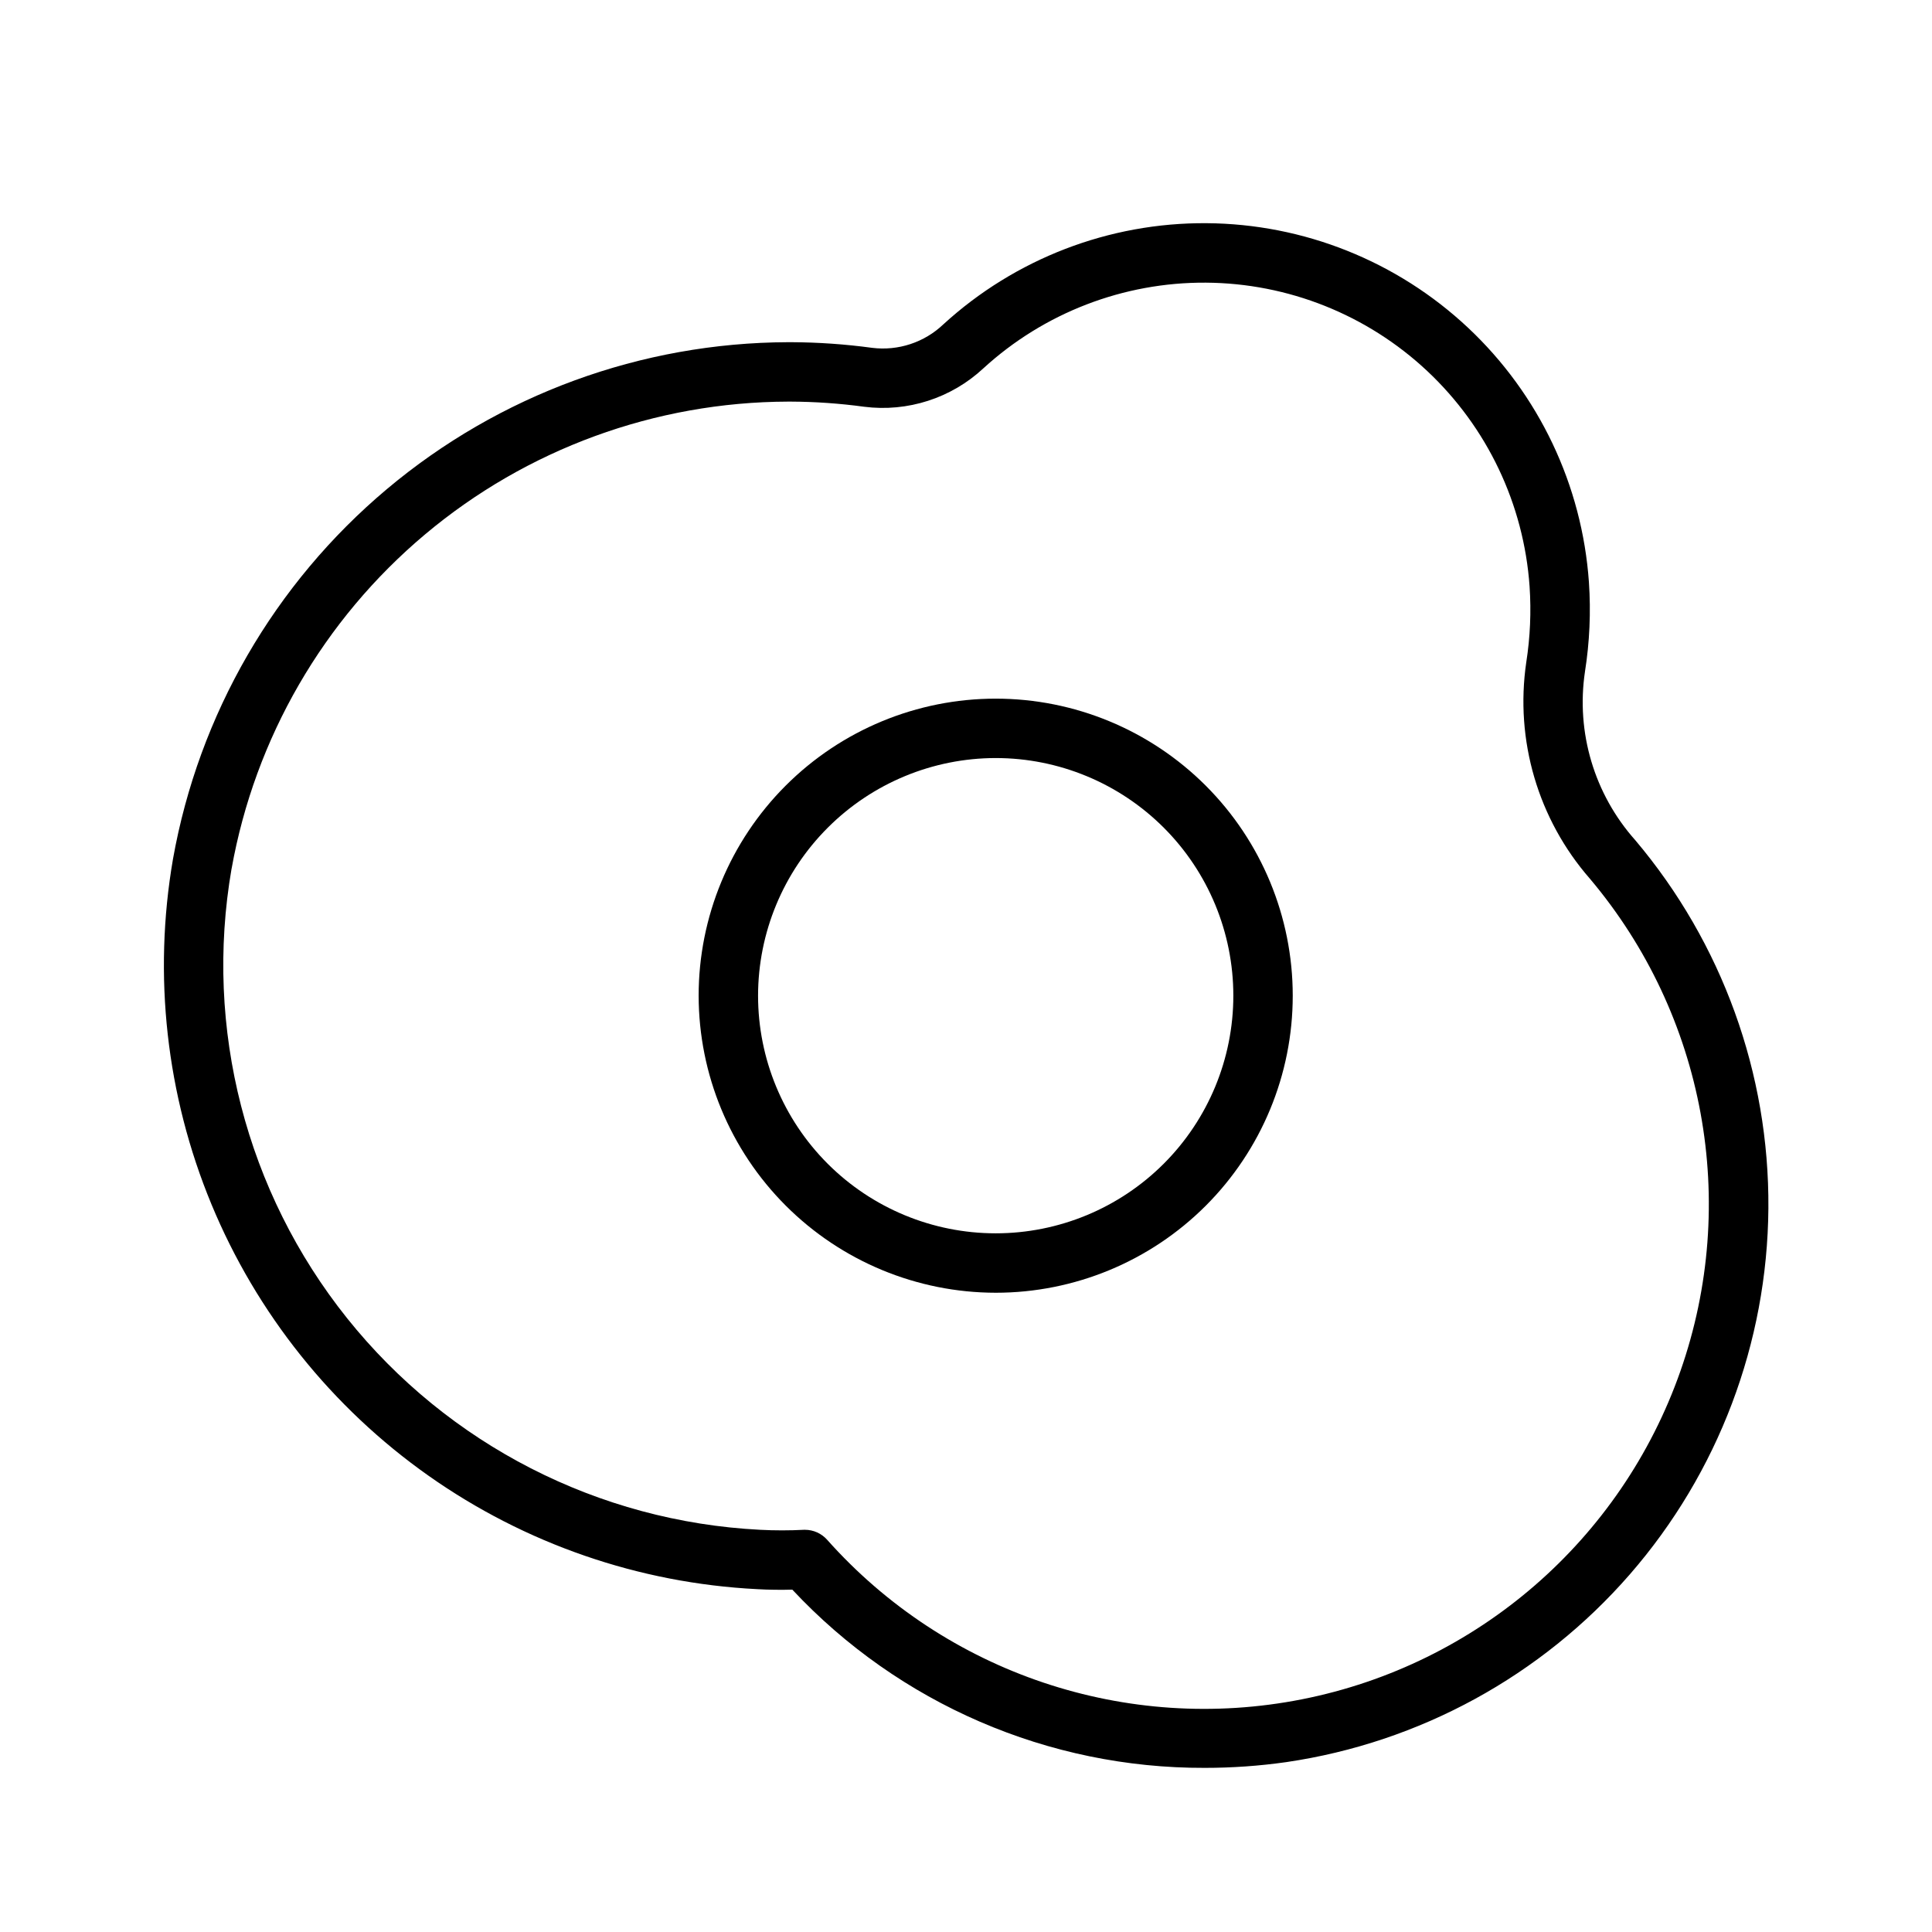
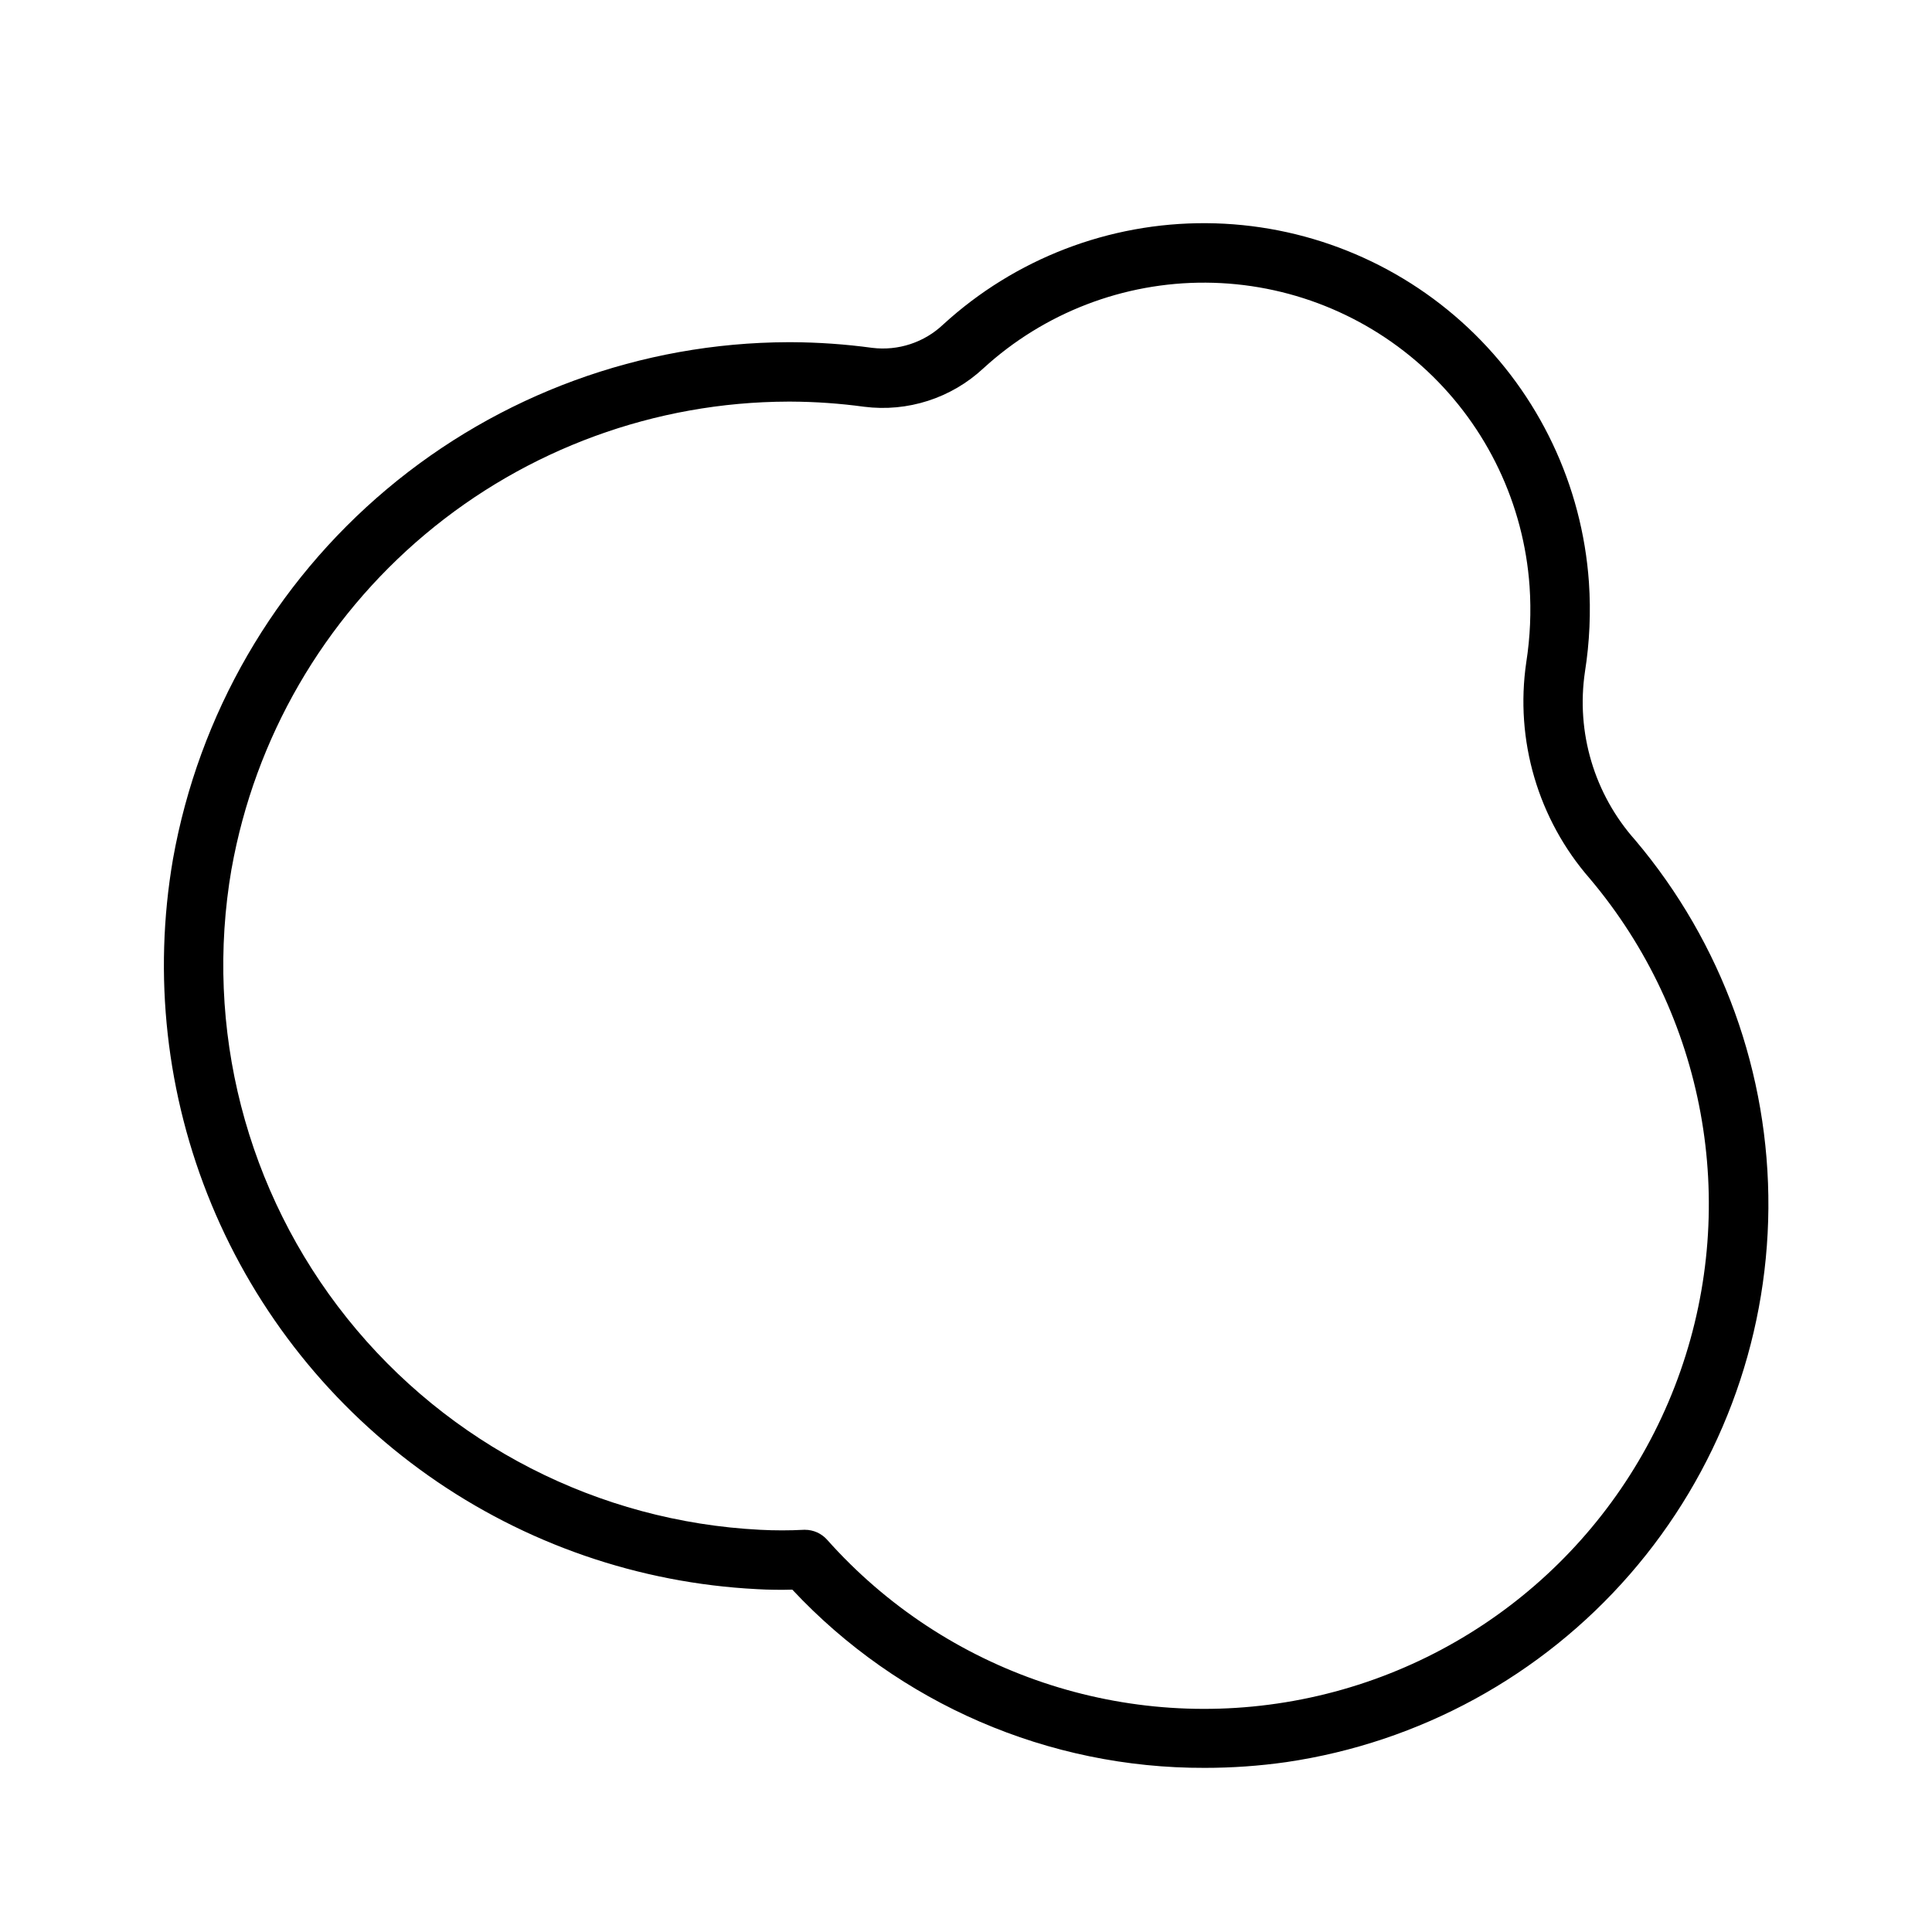
<svg xmlns="http://www.w3.org/2000/svg" fill="#000000" width="800px" height="800px" version="1.1" viewBox="144 144 512 512">
  <g>
-     <path d="m407.87 486.59c20.879 0 40.898-8.293 55.664-23.055 14.762-14.766 23.055-34.785 23.055-55.664s-8.293-40.902-23.055-55.664c-14.766-14.762-34.785-23.059-55.664-23.059s-40.902 8.297-55.664 23.059-23.059 34.785-23.059 55.664c0.027 20.871 8.328 40.879 23.086 55.637 14.758 14.758 34.766 23.059 55.637 23.082zm0-141.7c16.703 0 32.719 6.637 44.531 18.445 11.809 11.809 18.445 27.828 18.445 44.531s-6.637 32.719-18.445 44.531c-11.812 11.809-27.828 18.445-44.531 18.445s-32.723-6.637-44.531-18.445c-11.809-11.812-18.445-27.828-18.445-44.531 0.016-16.699 6.656-32.707 18.465-44.512 11.805-11.809 27.812-18.449 44.512-18.465z" />
    <path d="m344.58 565.14c2.969 0.188 6.789 0.215 9.395 0.129v0.004c28.281 30.246 67.879 47.359 109.29 47.23 7.246 0.004 14.48-0.508 21.648-1.527 35.305-5.191 67.59-22.84 91.016-49.758s36.445-61.332 36.711-97.016c0.262-35.684-12.25-70.281-35.277-97.543-10.852-12.18-15.734-28.547-13.328-44.68 1.234-7.824 1.586-15.762 1.047-23.664-1.797-25.719-13.238-49.812-32.035-67.461-18.801-17.645-43.566-27.539-69.352-27.707-25.781-0.164-50.676 9.41-69.699 26.812-5.039 4.797-11.965 7.078-18.867 6.223-7.098-0.965-14.25-1.465-21.41-1.496h-0.875c-38.906 0.129-76.535 13.906-106.32 38.934s-49.844 59.715-56.68 98.02c-5.32 30.855-1.785 62.586 10.195 91.516 11.984 28.93 31.926 53.863 57.512 71.918 25.586 18.051 55.766 28.477 87.035 30.066zm-139.21-190.9c6.188-34.641 24.34-66.004 51.289-88.633 26.949-22.625 60.984-35.074 96.172-35.176h0.789-0.004c6.481 0.031 12.953 0.484 19.375 1.359 11.523 1.469 23.105-2.262 31.609-10.176 16.086-14.727 37.145-22.836 58.953-22.707 21.812 0.133 42.77 8.496 58.68 23.418 15.906 14.922 25.594 35.301 27.121 57.059 0.457 6.719 0.164 13.469-0.875 20.121-3.039 20.656 3.117 41.609 16.844 57.34 30.547 36.195 39.672 85.844 23.996 130.54-15.676 44.691-53.816 77.762-100.28 86.945-46.461 9.184-94.316-6.887-125.82-42.254-1.492-1.691-3.633-2.66-5.887-2.664h-0.262c-3.875 0.203-7.762 0.203-11.637 0-42.824-2.172-82.668-22.582-109.45-56.07-26.781-33.492-37.926-76.848-30.621-119.1z" />
  </g>
</svg>